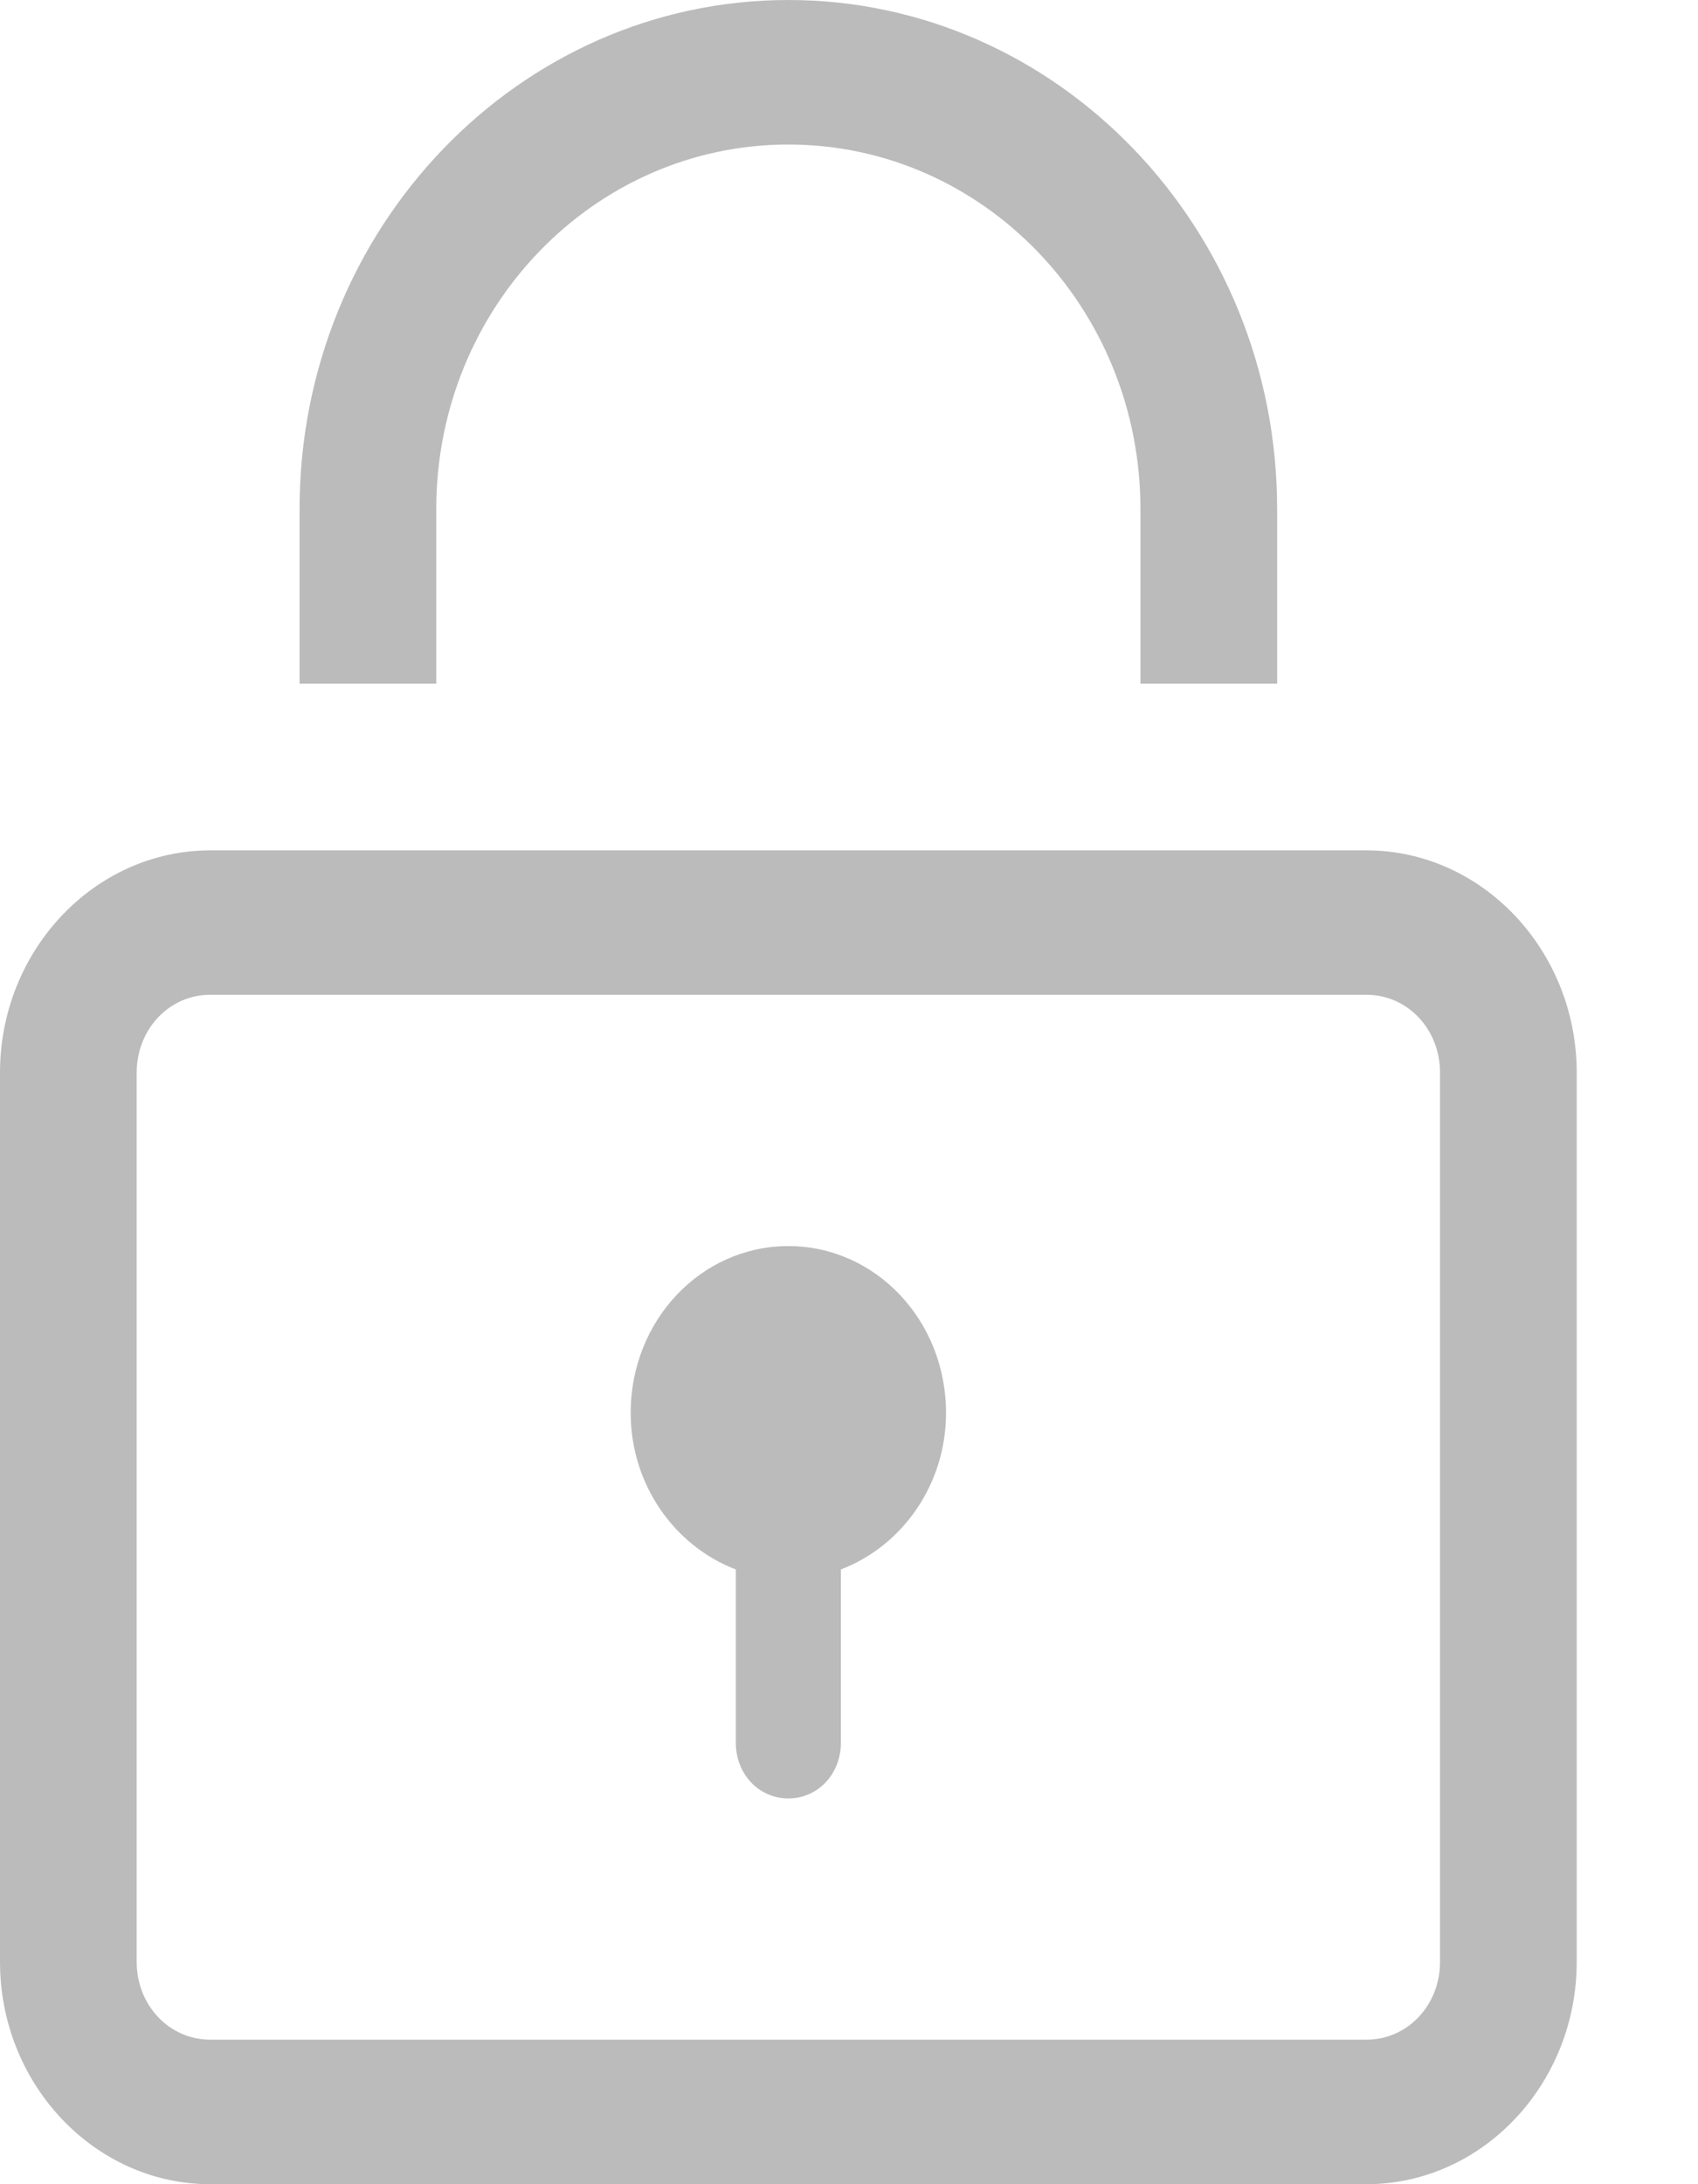
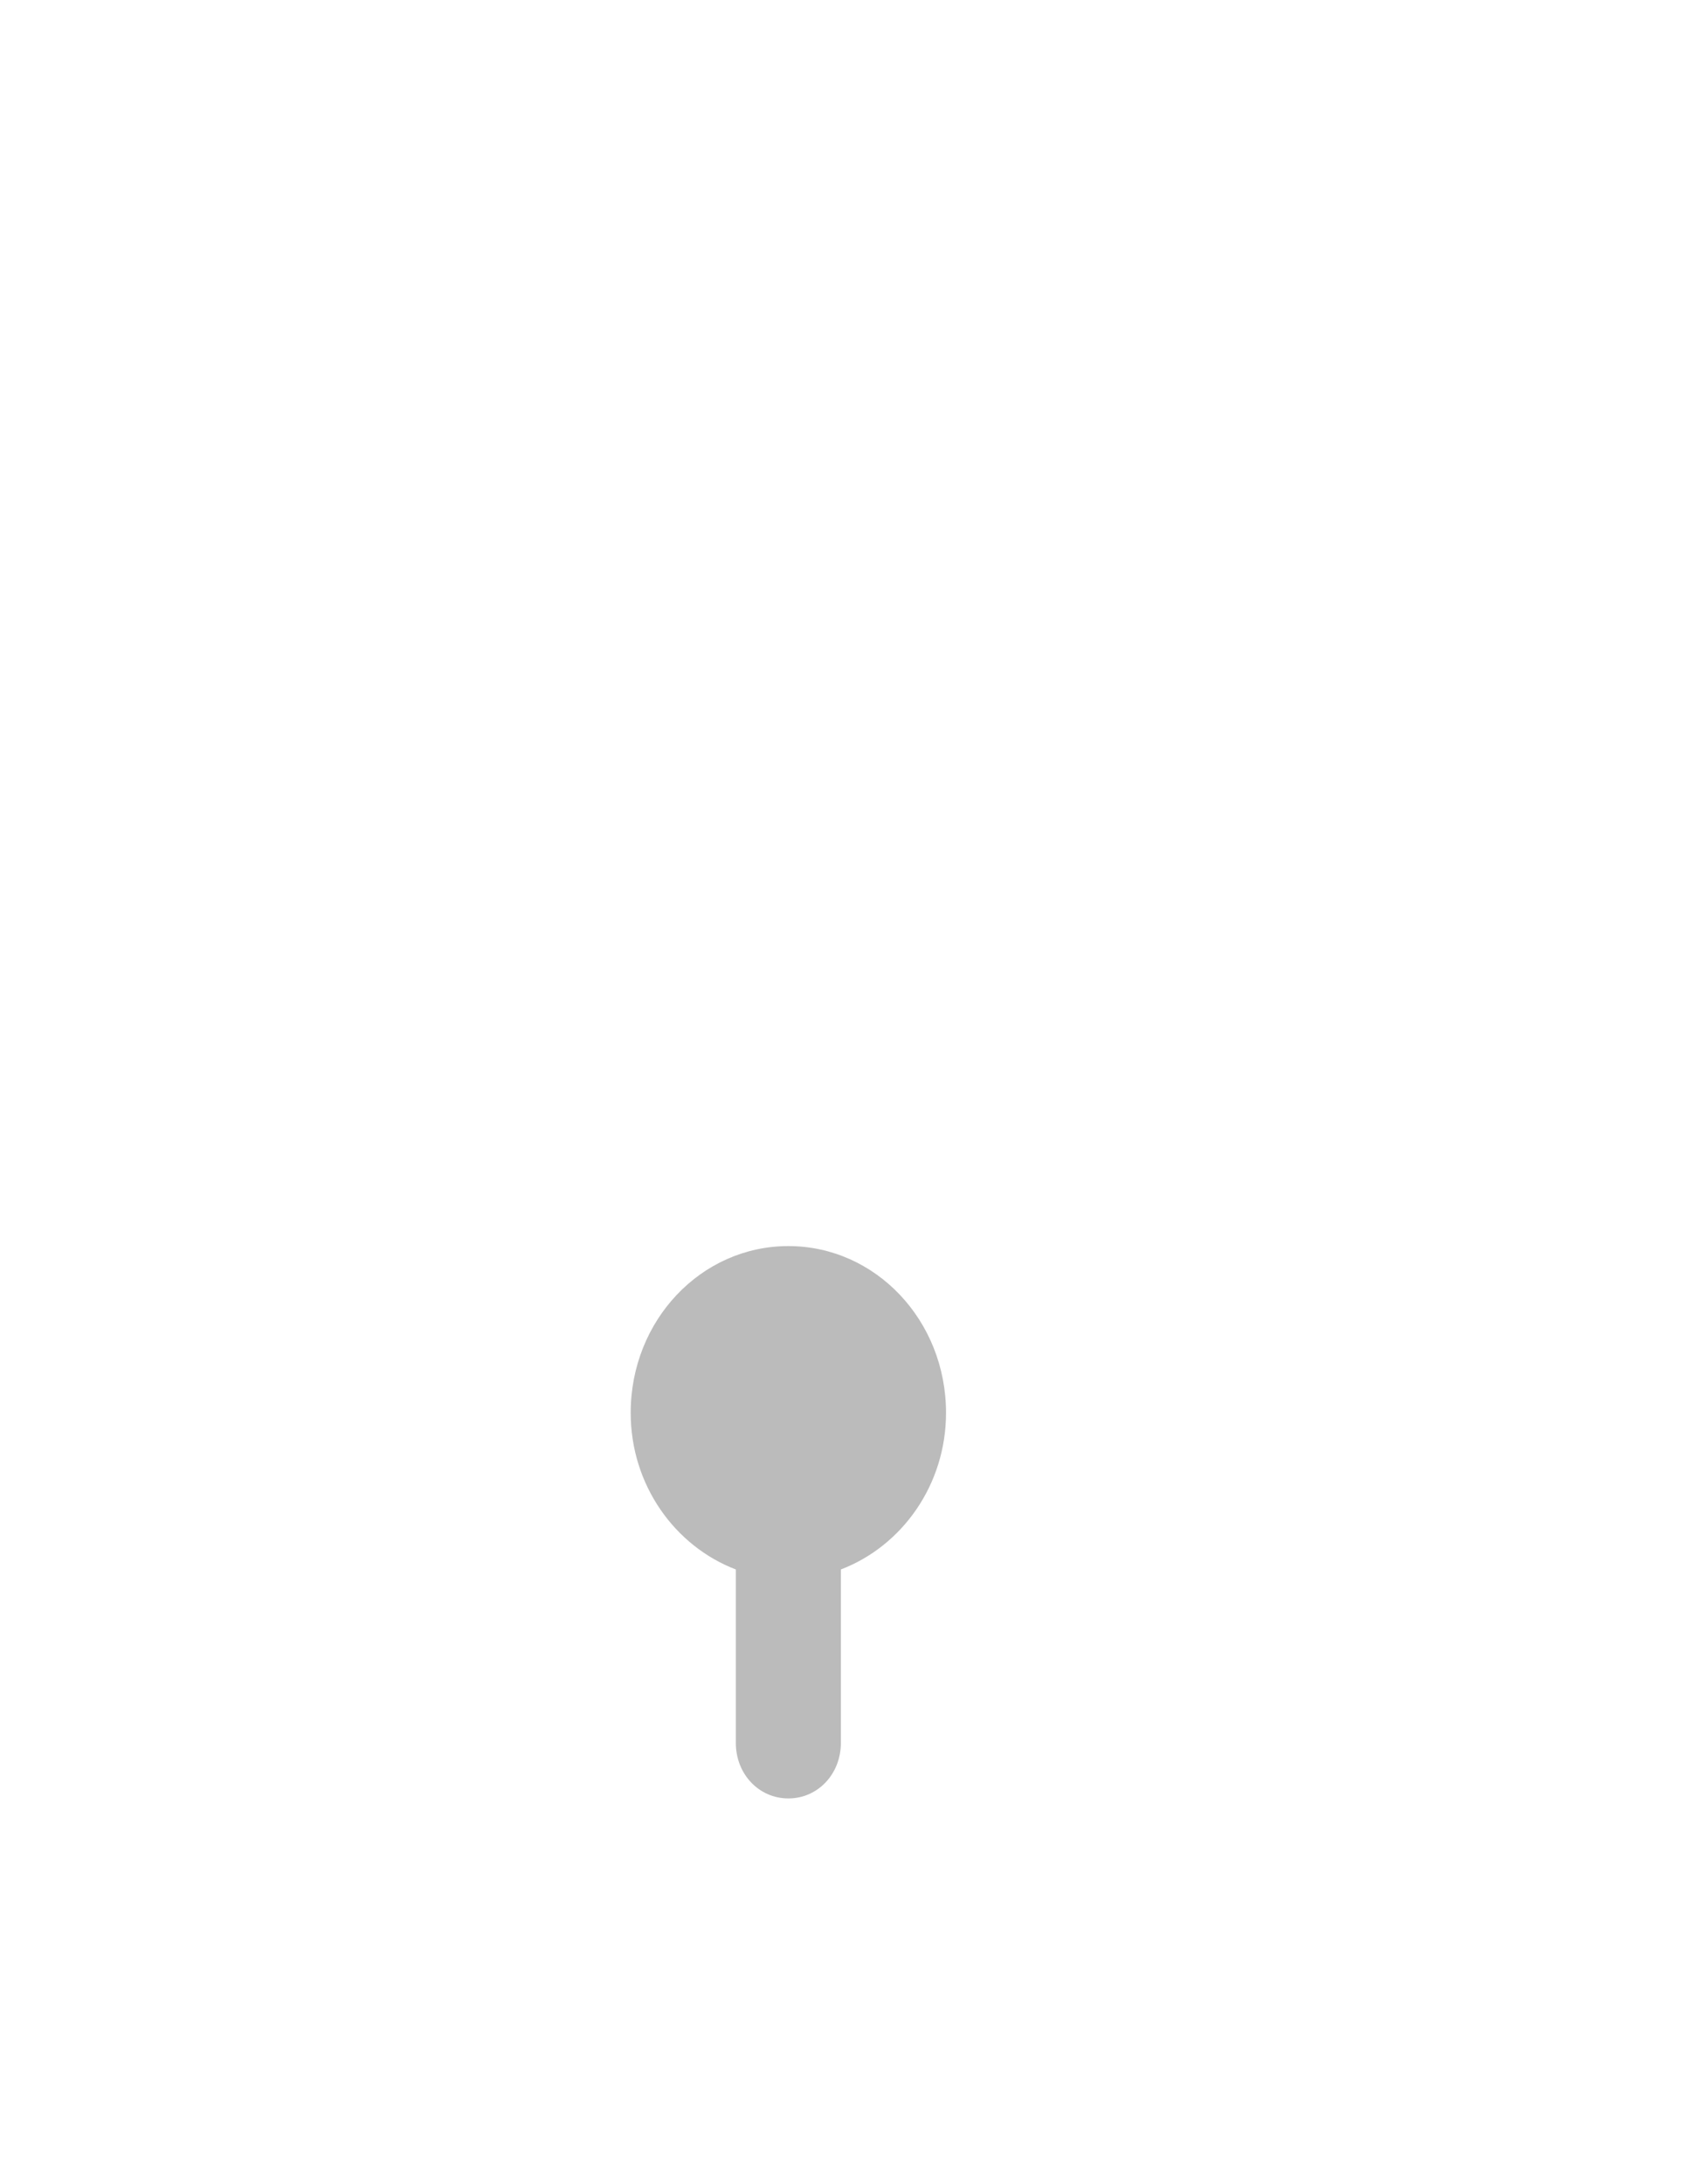
<svg xmlns="http://www.w3.org/2000/svg" width="14" height="18" fill="#BBB">
-   <path d="M11.267 7.008H1.733C.78 7.008 0 7.832 0 8.84v7.328C0 17.176.78 18 1.733 18h9.534C12.22 18 13 17.176 13 16.168V8.84c0-1.008-.78-1.832-1.733-1.832Zm.606 9.16c0 .357-.268.641-.606.641H1.733c-.338 0-.606-.284-.606-.641V8.84c0-.358.268-.642.606-.642h9.534c.338 0 .606.284.606.642v7.328ZM3.597 4.195c0-1.658 1.3-3.004 2.903-3.004s2.903 1.346 2.903 3.004v1.439h1.127V4.195C10.53 1.878 8.719 0 6.5 0 4.281 0 2.47 1.878 2.47 4.195v1.439h1.127V4.195Z" />
  <path d="M6.5 10.269c-.72 0-1.3.613-1.3 1.374 0 .595.364 1.099.867 1.291v1.43c0 .256.19.457.433.457s.433-.201.433-.458v-1.429c.503-.192.867-.696.867-1.291 0-.76-.58-1.374-1.3-1.374Z" />
</svg>